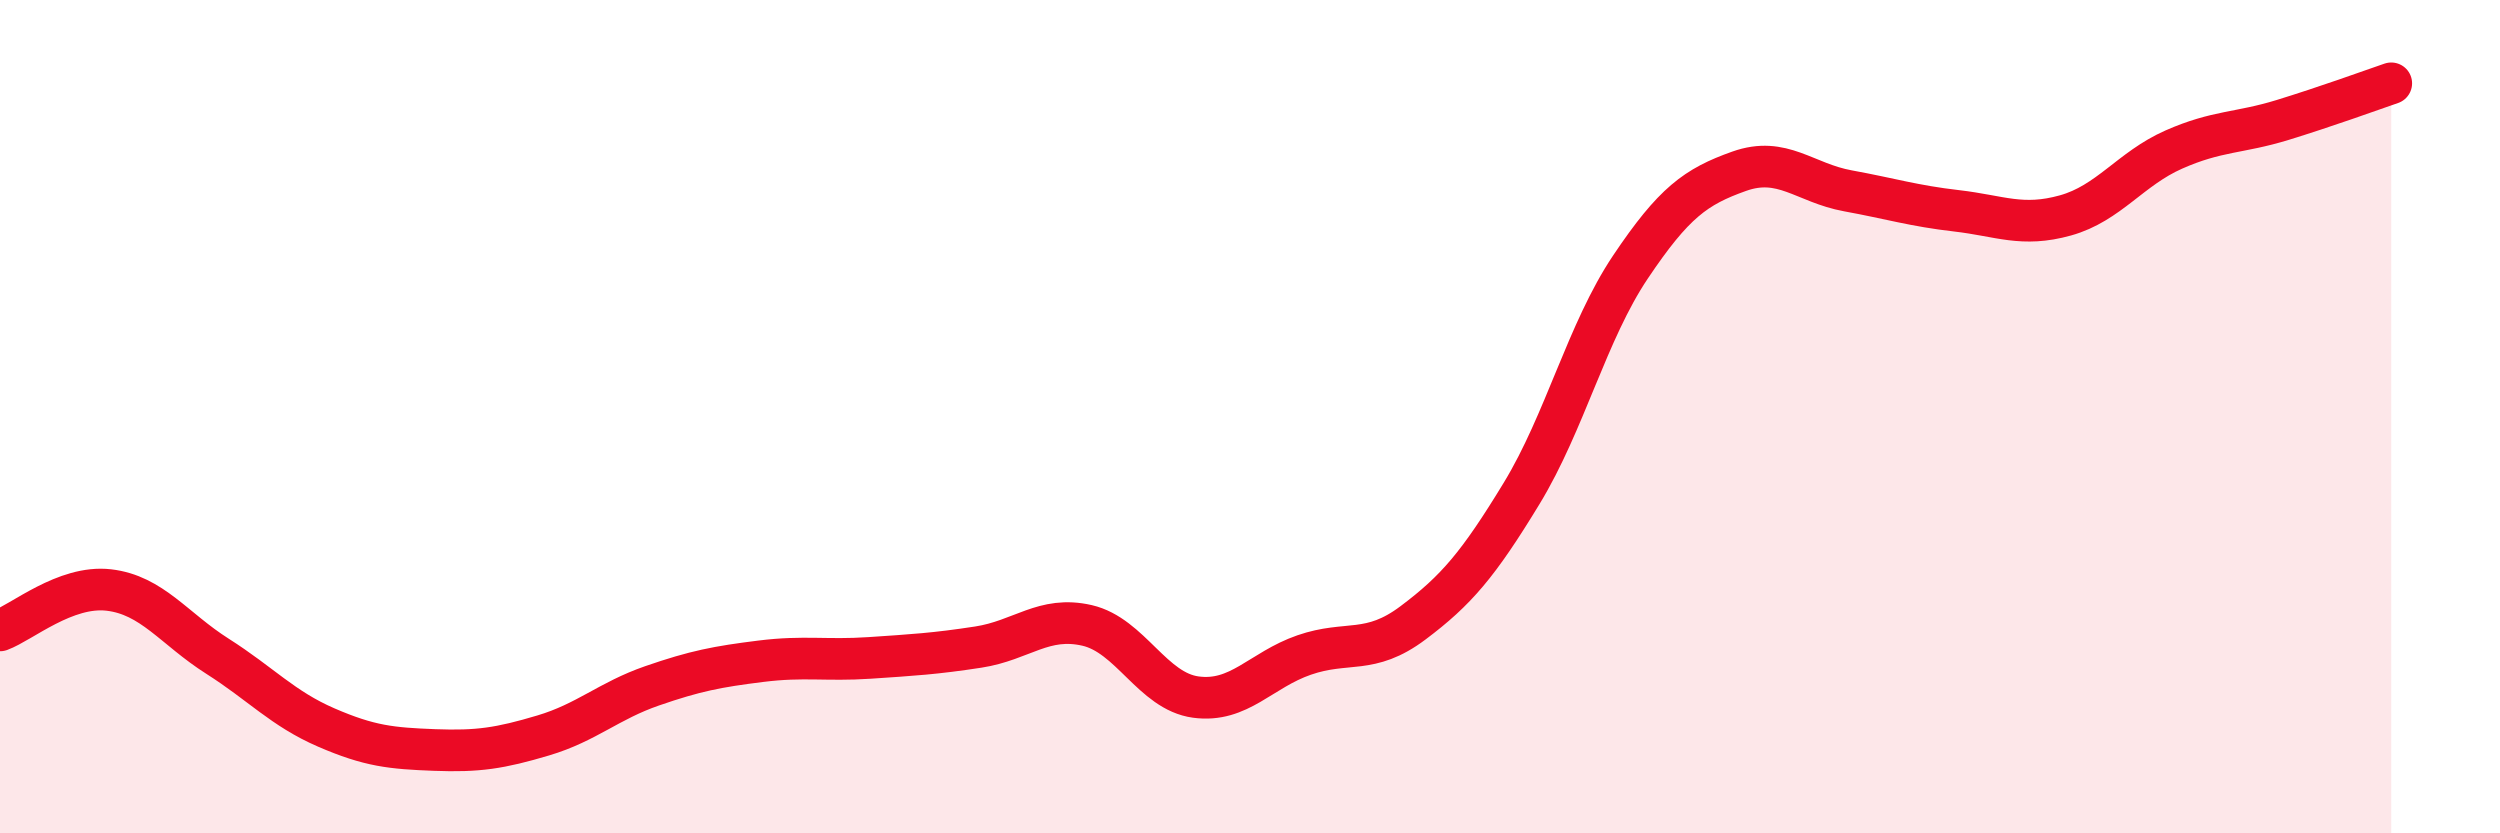
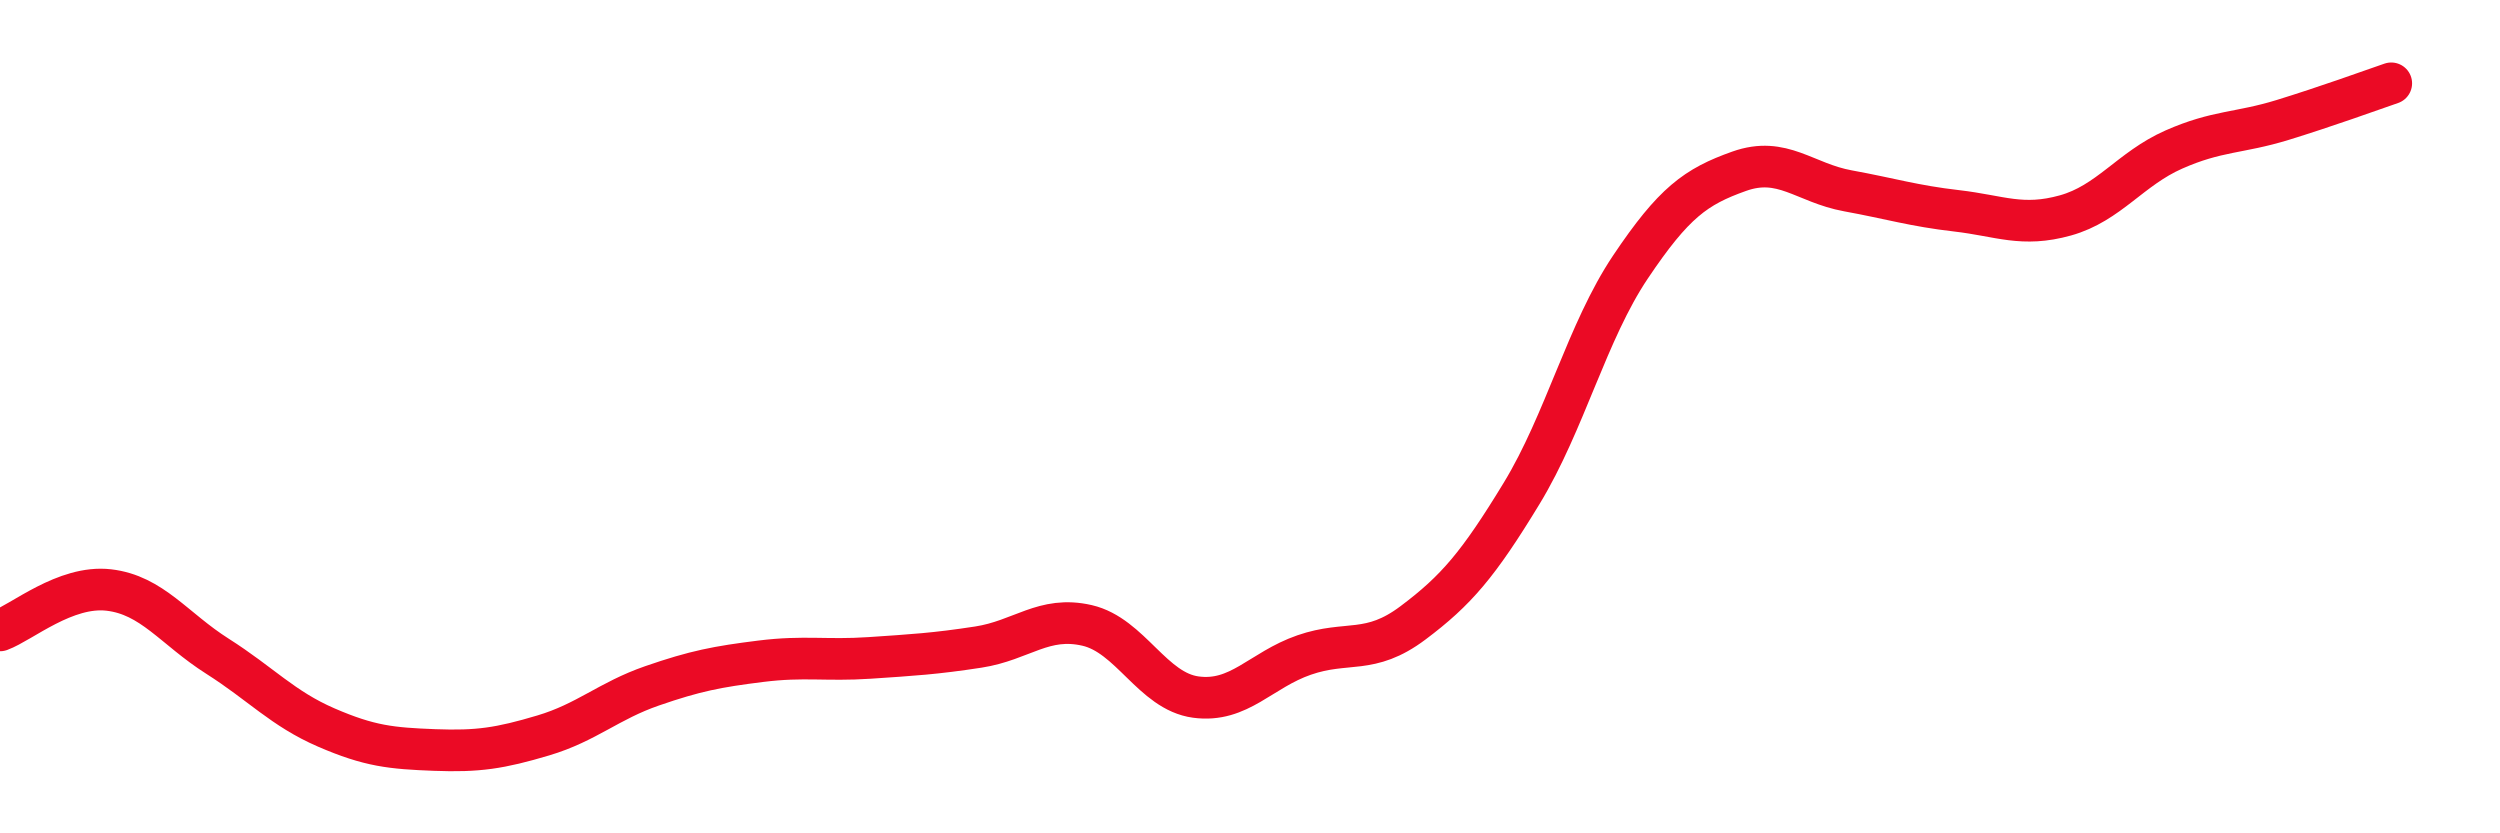
<svg xmlns="http://www.w3.org/2000/svg" width="60" height="20" viewBox="0 0 60 20">
-   <path d="M 0,15.13 C 0.52,14.94 1.57,14.04 2.61,14.16 C 3.65,14.28 4.18,15.09 5.22,15.75 C 6.26,16.41 6.79,17.01 7.83,17.46 C 8.87,17.91 9.39,17.96 10.43,18 C 11.47,18.04 12,17.96 13.04,17.65 C 14.08,17.34 14.61,16.82 15.65,16.46 C 16.69,16.1 17.22,16 18.26,15.87 C 19.3,15.74 19.83,15.86 20.87,15.79 C 21.91,15.72 22.44,15.69 23.48,15.53 C 24.52,15.37 25.05,14.77 26.09,15.01 C 27.13,15.25 27.66,16.59 28.7,16.73 C 29.74,16.87 30.26,16.08 31.3,15.72 C 32.34,15.36 32.87,15.73 33.91,14.95 C 34.95,14.17 35.48,13.55 36.52,11.84 C 37.56,10.13 38.09,7.96 39.13,6.41 C 40.17,4.86 40.7,4.48 41.74,4.11 C 42.78,3.74 43.31,4.39 44.35,4.58 C 45.39,4.77 45.92,4.94 46.96,5.06 C 48,5.18 48.53,5.46 49.57,5.17 C 50.61,4.88 51.13,4.05 52.17,3.59 C 53.21,3.13 53.74,3.2 54.78,2.88 C 55.82,2.56 56.87,2.18 57.39,2L57.39 20L0 20Z" fill="#EB0A25" opacity="0.1" stroke-linecap="round" stroke-linejoin="round" />
  <path d="M 0,15.13 C 0.52,14.94 1.57,14.04 2.61,14.16 C 3.65,14.28 4.18,15.09 5.22,15.75 C 6.26,16.41 6.79,17.01 7.83,17.46 C 8.87,17.91 9.39,17.96 10.43,18 C 11.47,18.04 12,17.96 13.04,17.65 C 14.08,17.34 14.61,16.82 15.65,16.46 C 16.69,16.1 17.22,16 18.26,15.87 C 19.3,15.74 19.83,15.86 20.87,15.79 C 21.91,15.72 22.44,15.69 23.48,15.53 C 24.52,15.37 25.05,14.77 26.09,15.01 C 27.13,15.25 27.66,16.59 28.7,16.73 C 29.74,16.87 30.26,16.08 31.3,15.72 C 32.34,15.36 32.87,15.73 33.91,14.95 C 34.95,14.17 35.48,13.55 36.52,11.84 C 37.56,10.13 38.09,7.96 39.13,6.41 C 40.17,4.86 40.7,4.48 41.74,4.11 C 42.78,3.74 43.31,4.39 44.35,4.58 C 45.39,4.77 45.92,4.94 46.96,5.06 C 48,5.18 48.53,5.46 49.57,5.17 C 50.61,4.88 51.13,4.05 52.17,3.59 C 53.21,3.13 53.74,3.2 54.78,2.88 C 55.82,2.56 56.87,2.18 57.39,2" stroke="#EB0A25" stroke-width="1" fill="none" stroke-linecap="round" stroke-linejoin="round" />
</svg>